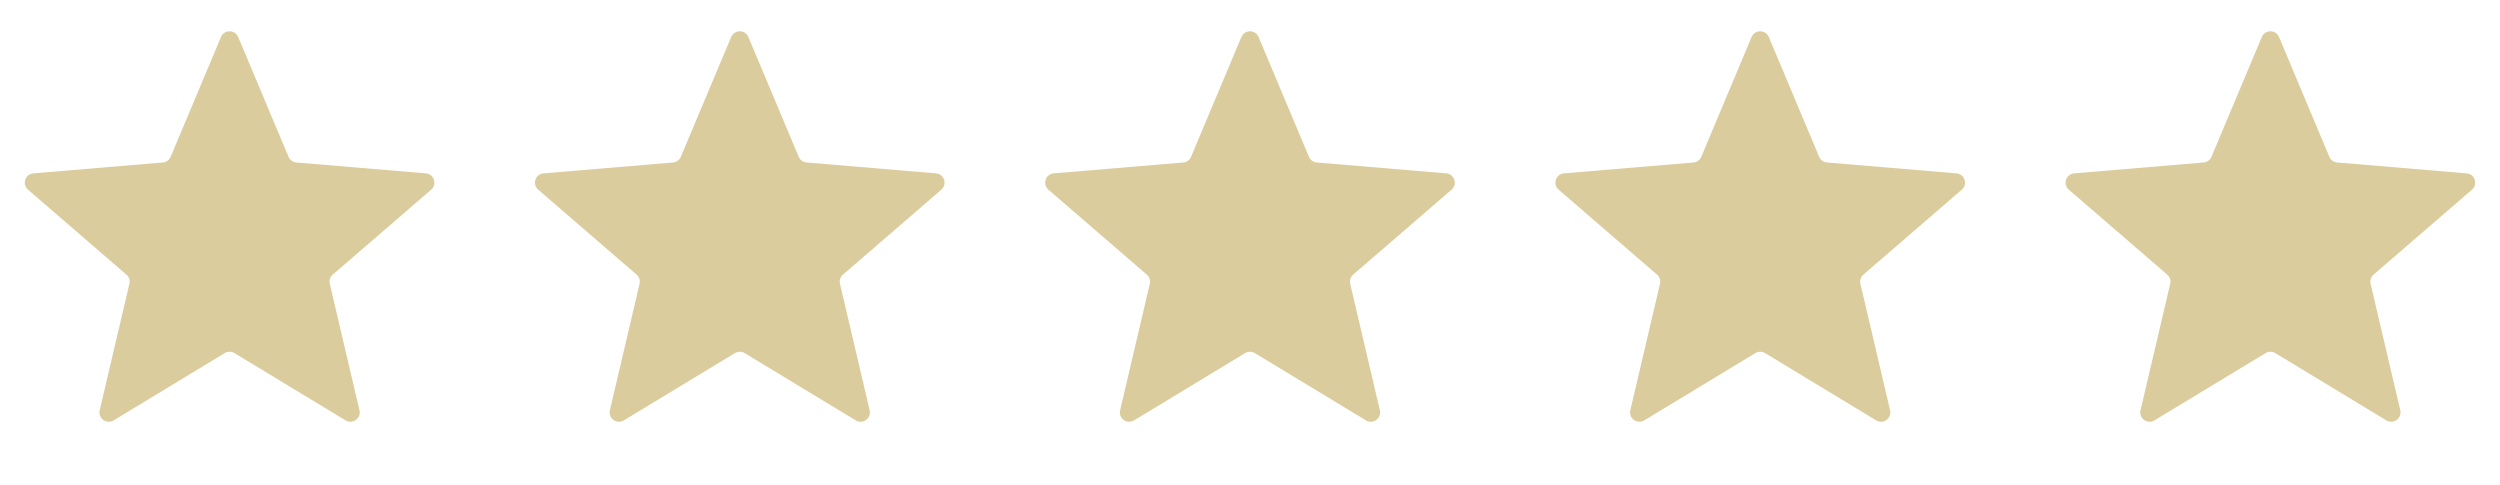
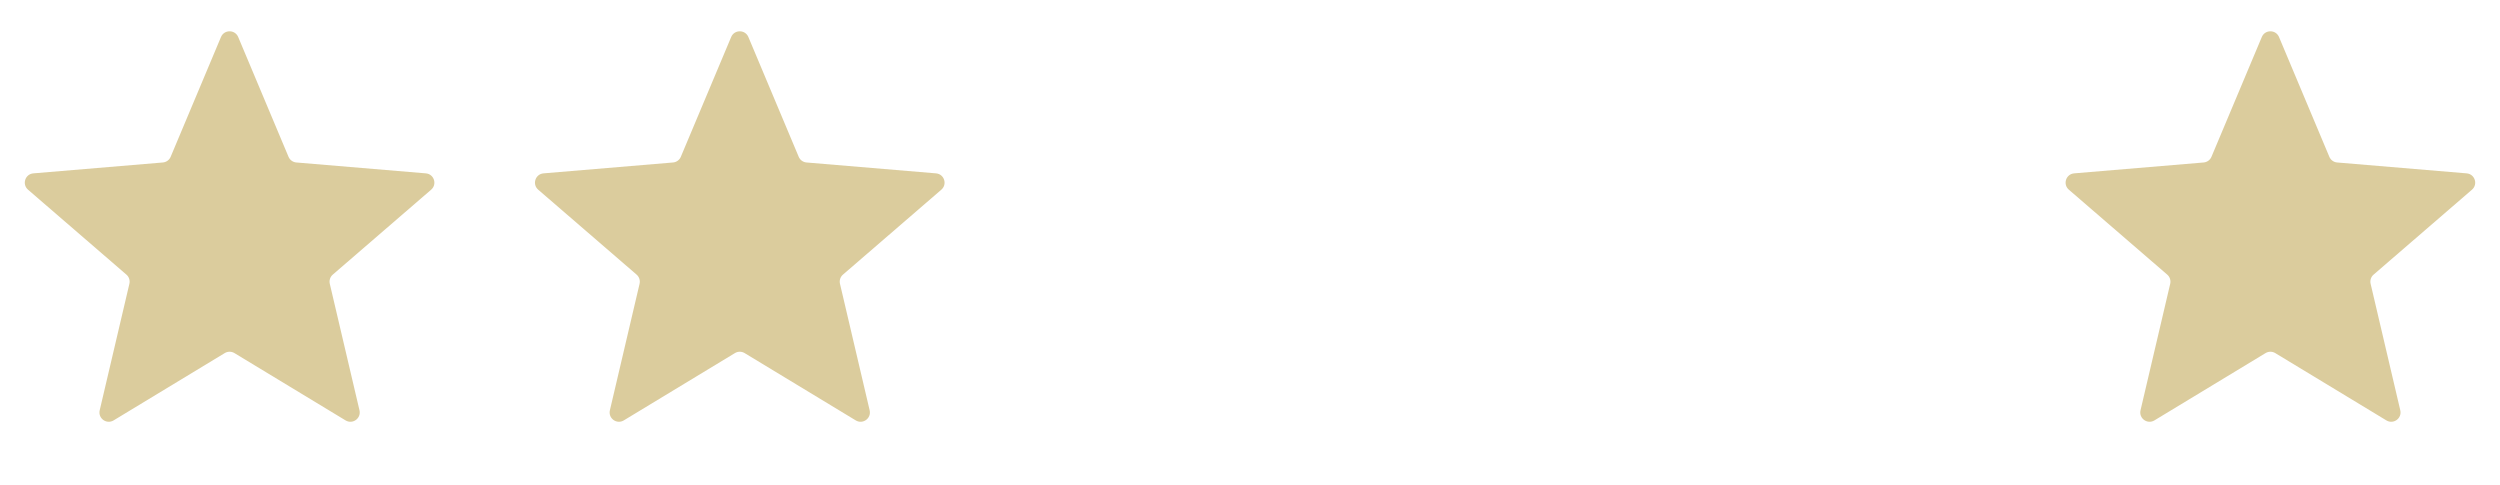
<svg xmlns="http://www.w3.org/2000/svg" width="134" height="26" viewBox="0 0 134 26" fill="none">
  <path d="M11.845 1.984C12.017 1.576 12.595 1.576 12.767 1.984L15.465 8.405C15.538 8.576 15.699 8.694 15.885 8.709L22.824 9.292C23.266 9.329 23.445 9.879 23.109 10.168L17.837 14.719C17.696 14.84 17.635 15.03 17.677 15.211L19.268 21.991C19.369 22.423 18.901 22.763 18.522 22.533L12.565 18.925C12.406 18.829 12.206 18.829 12.047 18.925L6.09 22.533C5.711 22.763 5.243 22.423 5.344 21.991L6.935 15.211C6.978 15.03 6.916 14.84 6.775 14.719L1.503 10.168C1.168 9.879 1.346 9.329 1.788 9.292L8.728 8.709C8.913 8.694 9.075 8.576 9.147 8.405L11.845 1.984Z" fill="#DBCC9D" />
  <path d="M39.191 1.984C39.362 1.576 39.941 1.576 40.113 1.984L42.811 8.405C42.883 8.576 43.045 8.694 43.23 8.709L50.17 9.292C50.611 9.329 50.79 9.879 50.455 10.168L45.183 14.719C45.042 14.84 44.98 15.03 45.023 15.211L46.613 21.991C46.715 22.423 46.246 22.763 45.868 22.533L39.911 18.925C39.752 18.829 39.552 18.829 39.393 18.925L33.436 22.533C33.057 22.763 32.589 22.423 32.69 21.991L34.281 15.211C34.323 15.03 34.262 14.84 34.121 14.719L28.849 10.168C28.513 9.879 28.692 9.329 29.134 9.292L36.073 8.709C36.259 8.694 36.42 8.576 36.492 8.405L39.191 1.984Z" fill="#DBCC9D" />
-   <path d="M66.538 1.984C66.71 1.576 67.289 1.576 67.46 1.984L70.159 8.405C70.231 8.576 70.392 8.694 70.578 8.709L77.518 9.292C77.959 9.329 78.138 9.879 77.803 10.168L72.531 14.719C72.39 14.84 72.328 15.03 72.37 15.211L73.961 21.991C74.062 22.423 73.594 22.763 73.215 22.533L67.258 18.925C67.099 18.829 66.9 18.829 66.74 18.925L60.784 22.533C60.405 22.763 59.937 22.423 60.038 21.991L61.629 15.211C61.671 15.03 61.609 14.84 61.468 14.719L56.196 10.168C55.861 9.879 56.04 9.329 56.481 9.292L63.421 8.709C63.606 8.694 63.768 8.576 63.84 8.405L66.538 1.984Z" fill="#DBCC9D" />
-   <path d="M93.886 1.984C94.058 1.576 94.636 1.576 94.808 1.984L97.507 8.405C97.579 8.576 97.74 8.694 97.926 8.709L104.865 9.292C105.307 9.329 105.486 9.879 105.15 10.168L99.878 14.719C99.737 14.84 99.676 15.03 99.718 15.211L101.309 21.991C101.41 22.423 100.942 22.763 100.563 22.533L94.606 18.925C94.447 18.829 94.247 18.829 94.088 18.925L88.131 22.533C87.752 22.763 87.284 22.423 87.385 21.991L88.976 15.211C89.019 15.03 88.957 14.84 88.816 14.719L83.544 10.168C83.209 9.879 83.387 9.329 83.829 9.292L90.769 8.709C90.954 8.694 91.116 8.576 91.188 8.405L93.886 1.984Z" fill="#DBCC9D" />
  <path d="M121.233 1.984C121.404 1.576 121.983 1.576 122.155 1.984L124.853 8.405C124.925 8.576 125.087 8.694 125.272 8.709L132.212 9.292C132.654 9.329 132.832 9.879 132.497 10.168L127.225 14.719C127.084 14.84 127.022 15.03 127.065 15.211L128.655 21.991C128.757 22.423 128.288 22.763 127.91 22.533L121.953 18.925C121.794 18.829 121.594 18.829 121.435 18.925L115.478 22.533C115.099 22.763 114.631 22.423 114.732 21.991L116.323 15.211C116.365 15.03 116.304 14.84 116.163 14.719L110.891 10.168C110.555 9.879 110.734 9.329 111.175 9.292L118.115 8.709C118.301 8.694 118.462 8.576 118.534 8.405L121.233 1.984Z" fill="#DBCC9D" />
</svg>